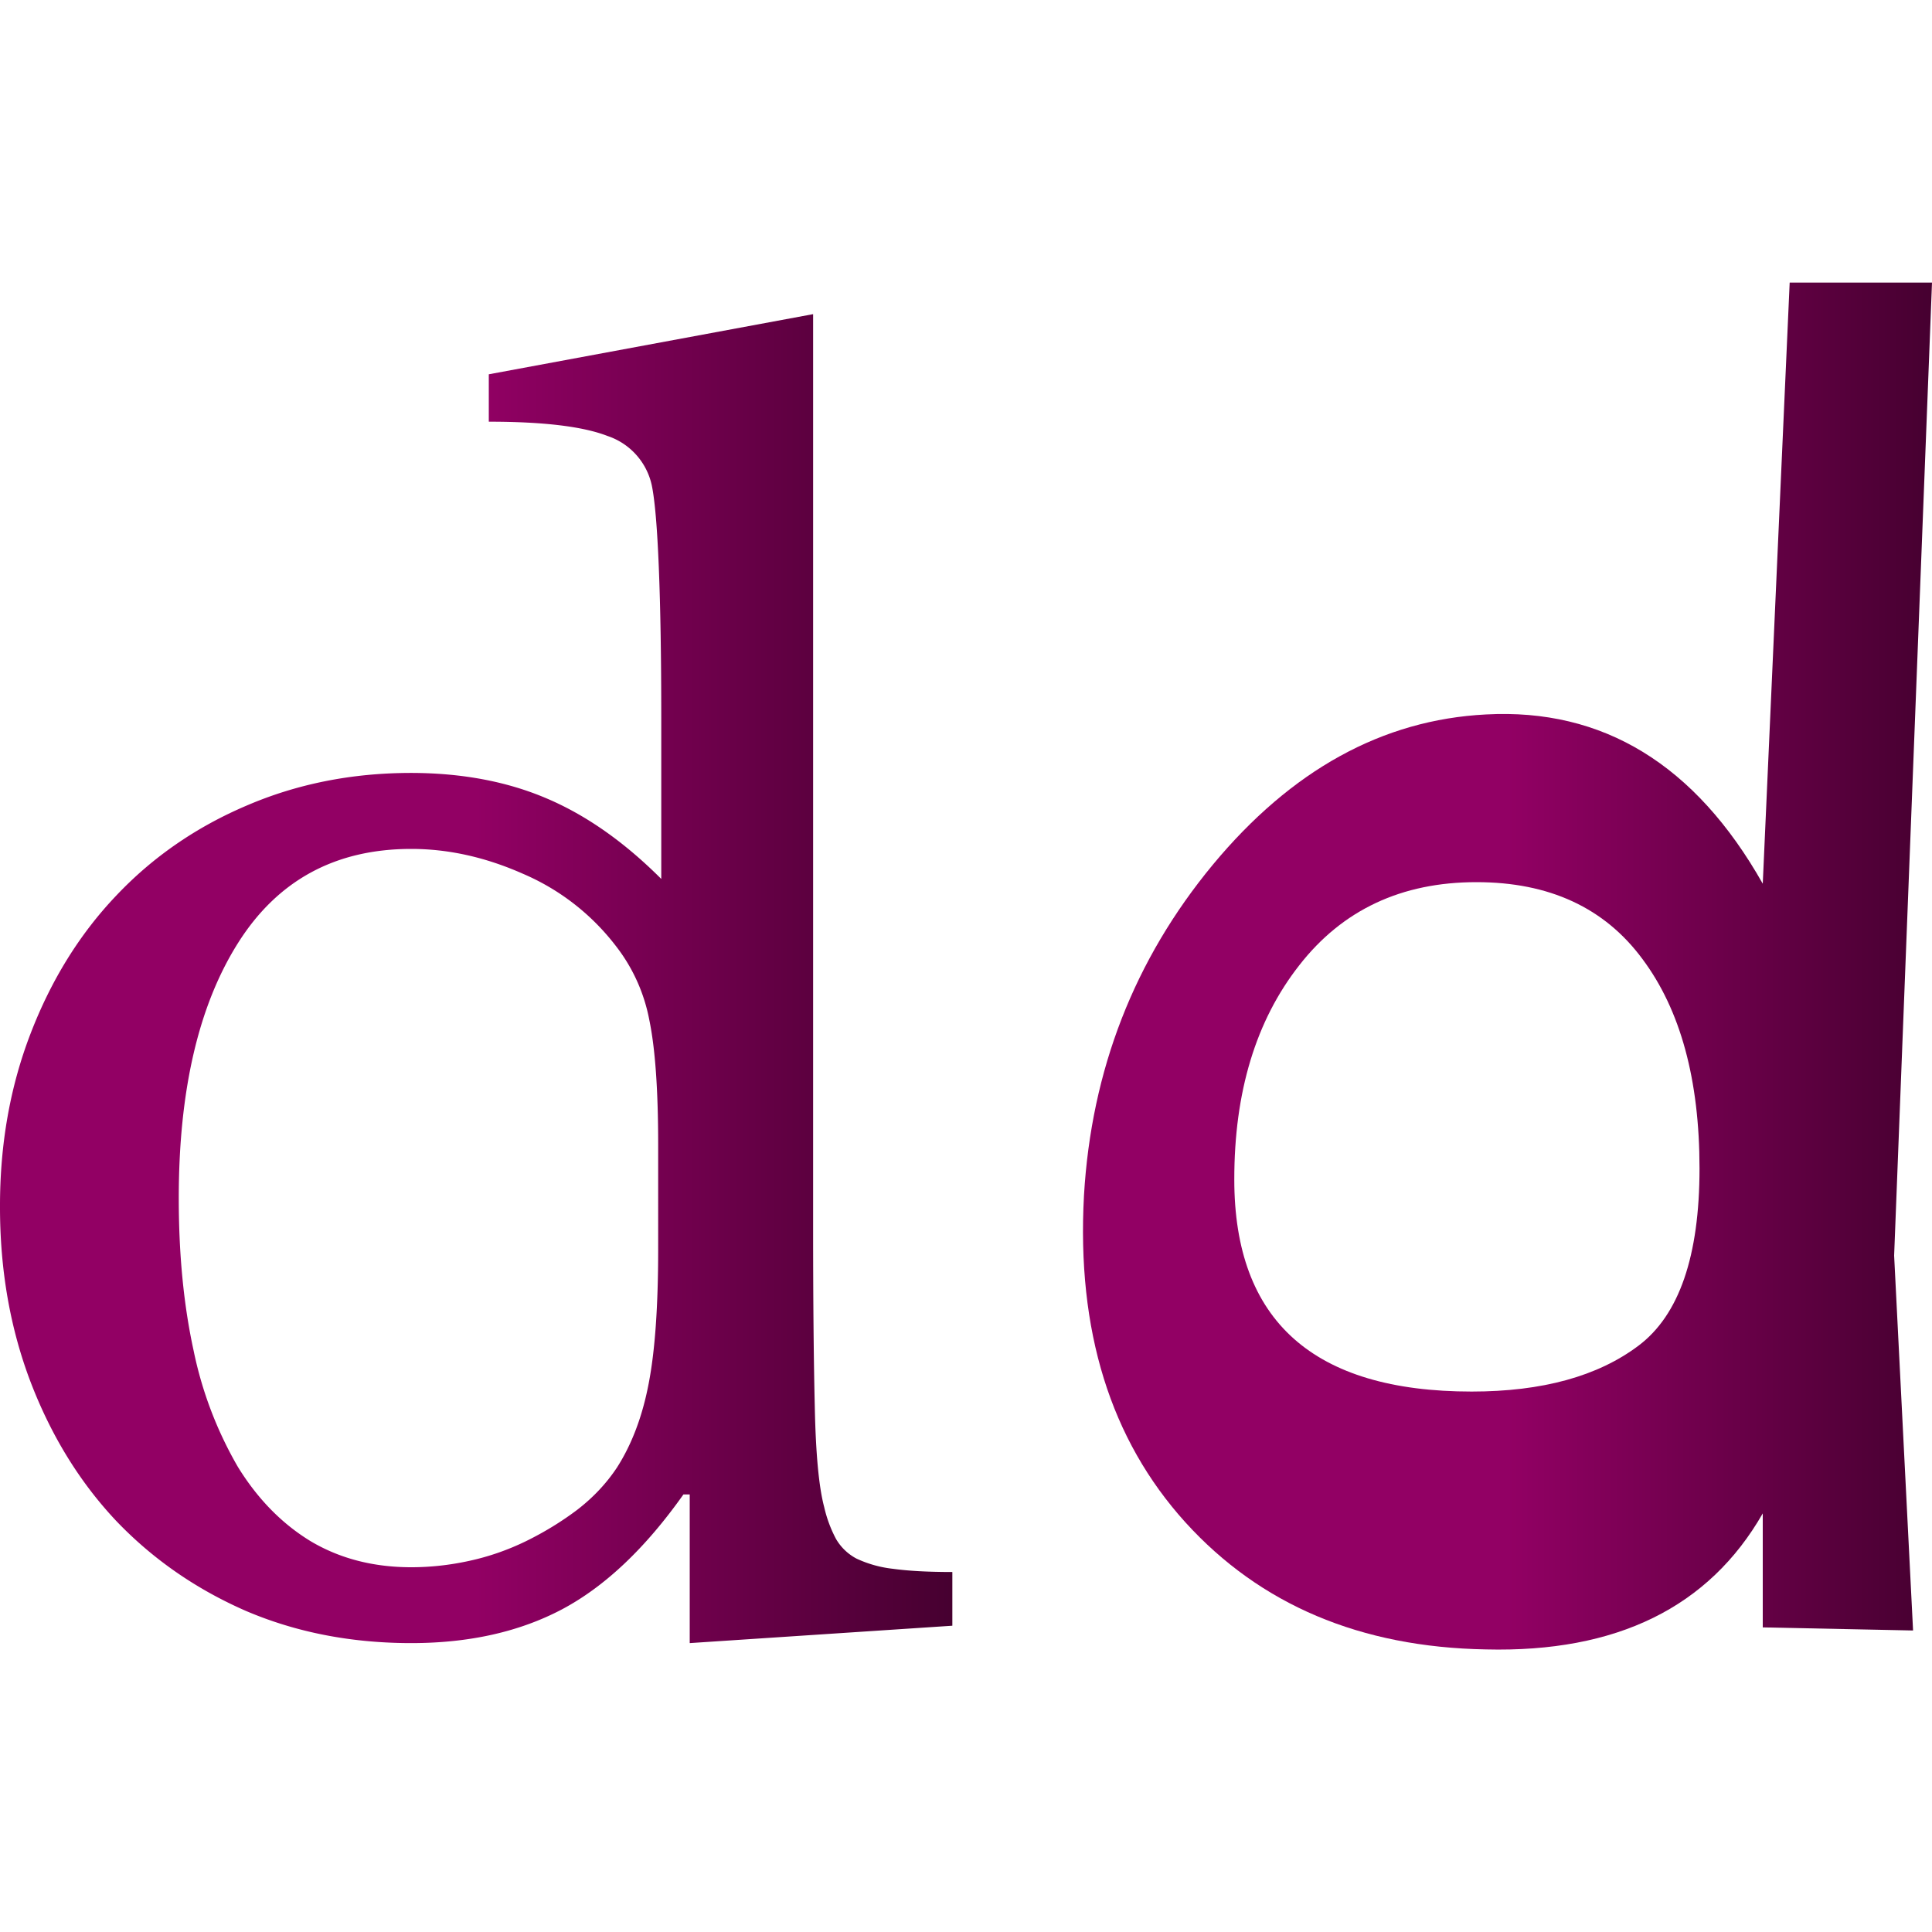
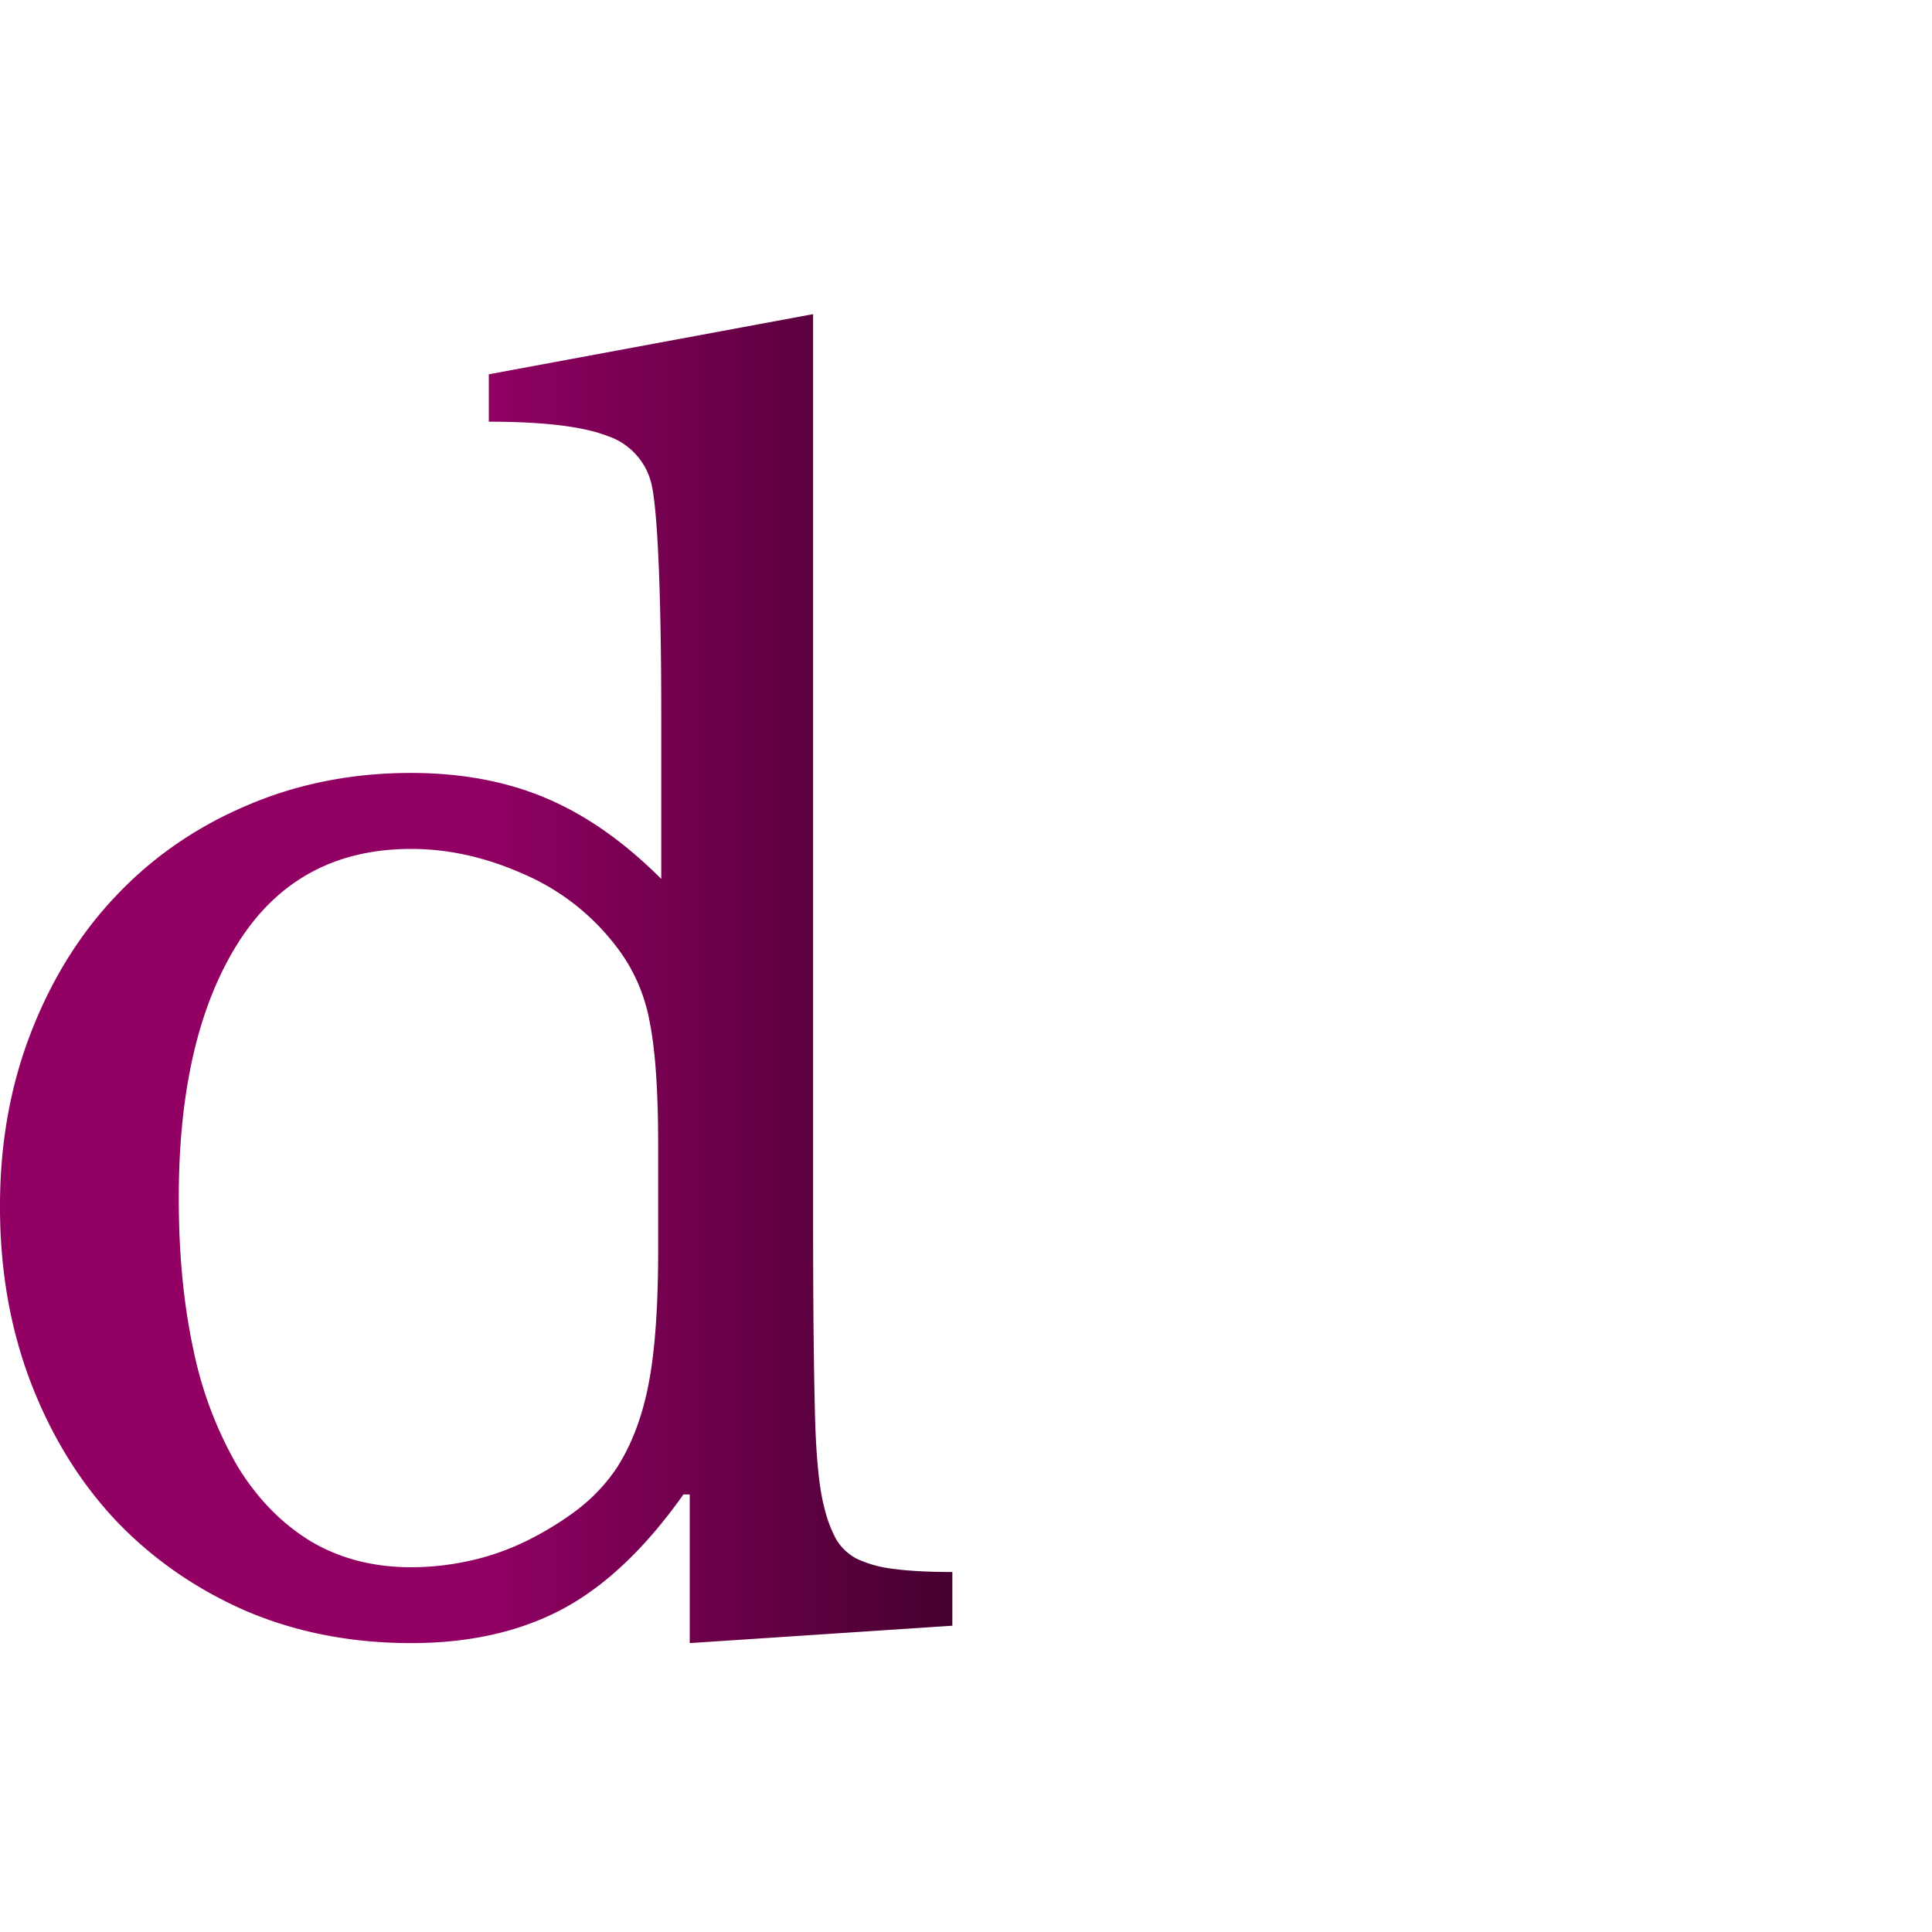
<svg xmlns="http://www.w3.org/2000/svg" viewBox="0 0 15 15">
  <defs>
    <linearGradient id="a" gradientUnits="userSpaceOnUse" x1="0" y1="0" x2="3.697" y2="0" gradientTransform="translate(3.697 7.402)">
      <stop offset="0" stop-color="#920064" />
      <stop offset="1" stop-color="#460030" />
    </linearGradient>
    <linearGradient id="b" gradientUnits="userSpaceOnUse" x1="0" y1="0" x2="3.295" y2="0" gradientTransform="translate(11.704 7.499)">
      <stop offset="0" stop-color="#920064" />
      <stop offset="1" stop-color="#460030" />
    </linearGradient>
  </defs>
  <path d="M5.355 3.397h-.049q-.443-.626-.941-.891-.497-.263-1.172-.263-.699 0-1.284.25-.583.255-1.008.7-.423.45-.663 1.076-.239.627-.238 1.364-.001.725.238 1.344.24.623.663 1.068.425.45 1.015.701.589.253 1.277.253.589-.001 1.049-.197.461-.195.892-.626v1.253q0 .698-.019 1.166t-.055.639a.52.52 0 0 1-.343.381q-.285.111-.922.111v.368l2.518.467V5.473q0-.847.013-1.395.011-.546.073-.779a1 1 0 0 1 .091-.246.4.4 0 0 1 .16-.154.9.9 0 0 1 .282-.079q.18-.025.462-.025v-.417l-2.039-.135zM5.11 6.112q0 .638-.069.97a1.34 1.34 0 0 1-.263.578 1.8 1.8 0 0 1-.72.557q-.434.192-.865.192-.885 0-1.346-.732-.46-.73-.459-1.983 0-.652.115-1.179a3 3 0 0 1 .344-.904q.23-.373.565-.577.34-.202.781-.202.223 0 .448.049.228.049.442.153.216.106.4.245.185.143.307.327.173.27.246.651.074.38.074 1.044z" fill="url(#a)" transform="matrix(1 0 0 -1 0 15)" />
-   <path d="m13.686 8.139.209 4.667H15l-.294-7.554.147-2.911-1.167.024v.885q-.627-1.094-2.15-1.056-1.461.026-2.333.987-.873.965-.787 2.538.086 1.462 1 2.567.917 1.105 2.12 1.167 1.365.074 2.15-1.314M9.583 5.842q0-1.646 1.843-1.646.822 0 1.295.356.474.356.474 1.376 0 1.033-.443 1.626-.441.597-1.289.597-.873 0-1.376-.646-.505-.644-.504-1.663" fill="url(#b)" transform="matrix(1 0 0 -1 0 15)" />
</svg>